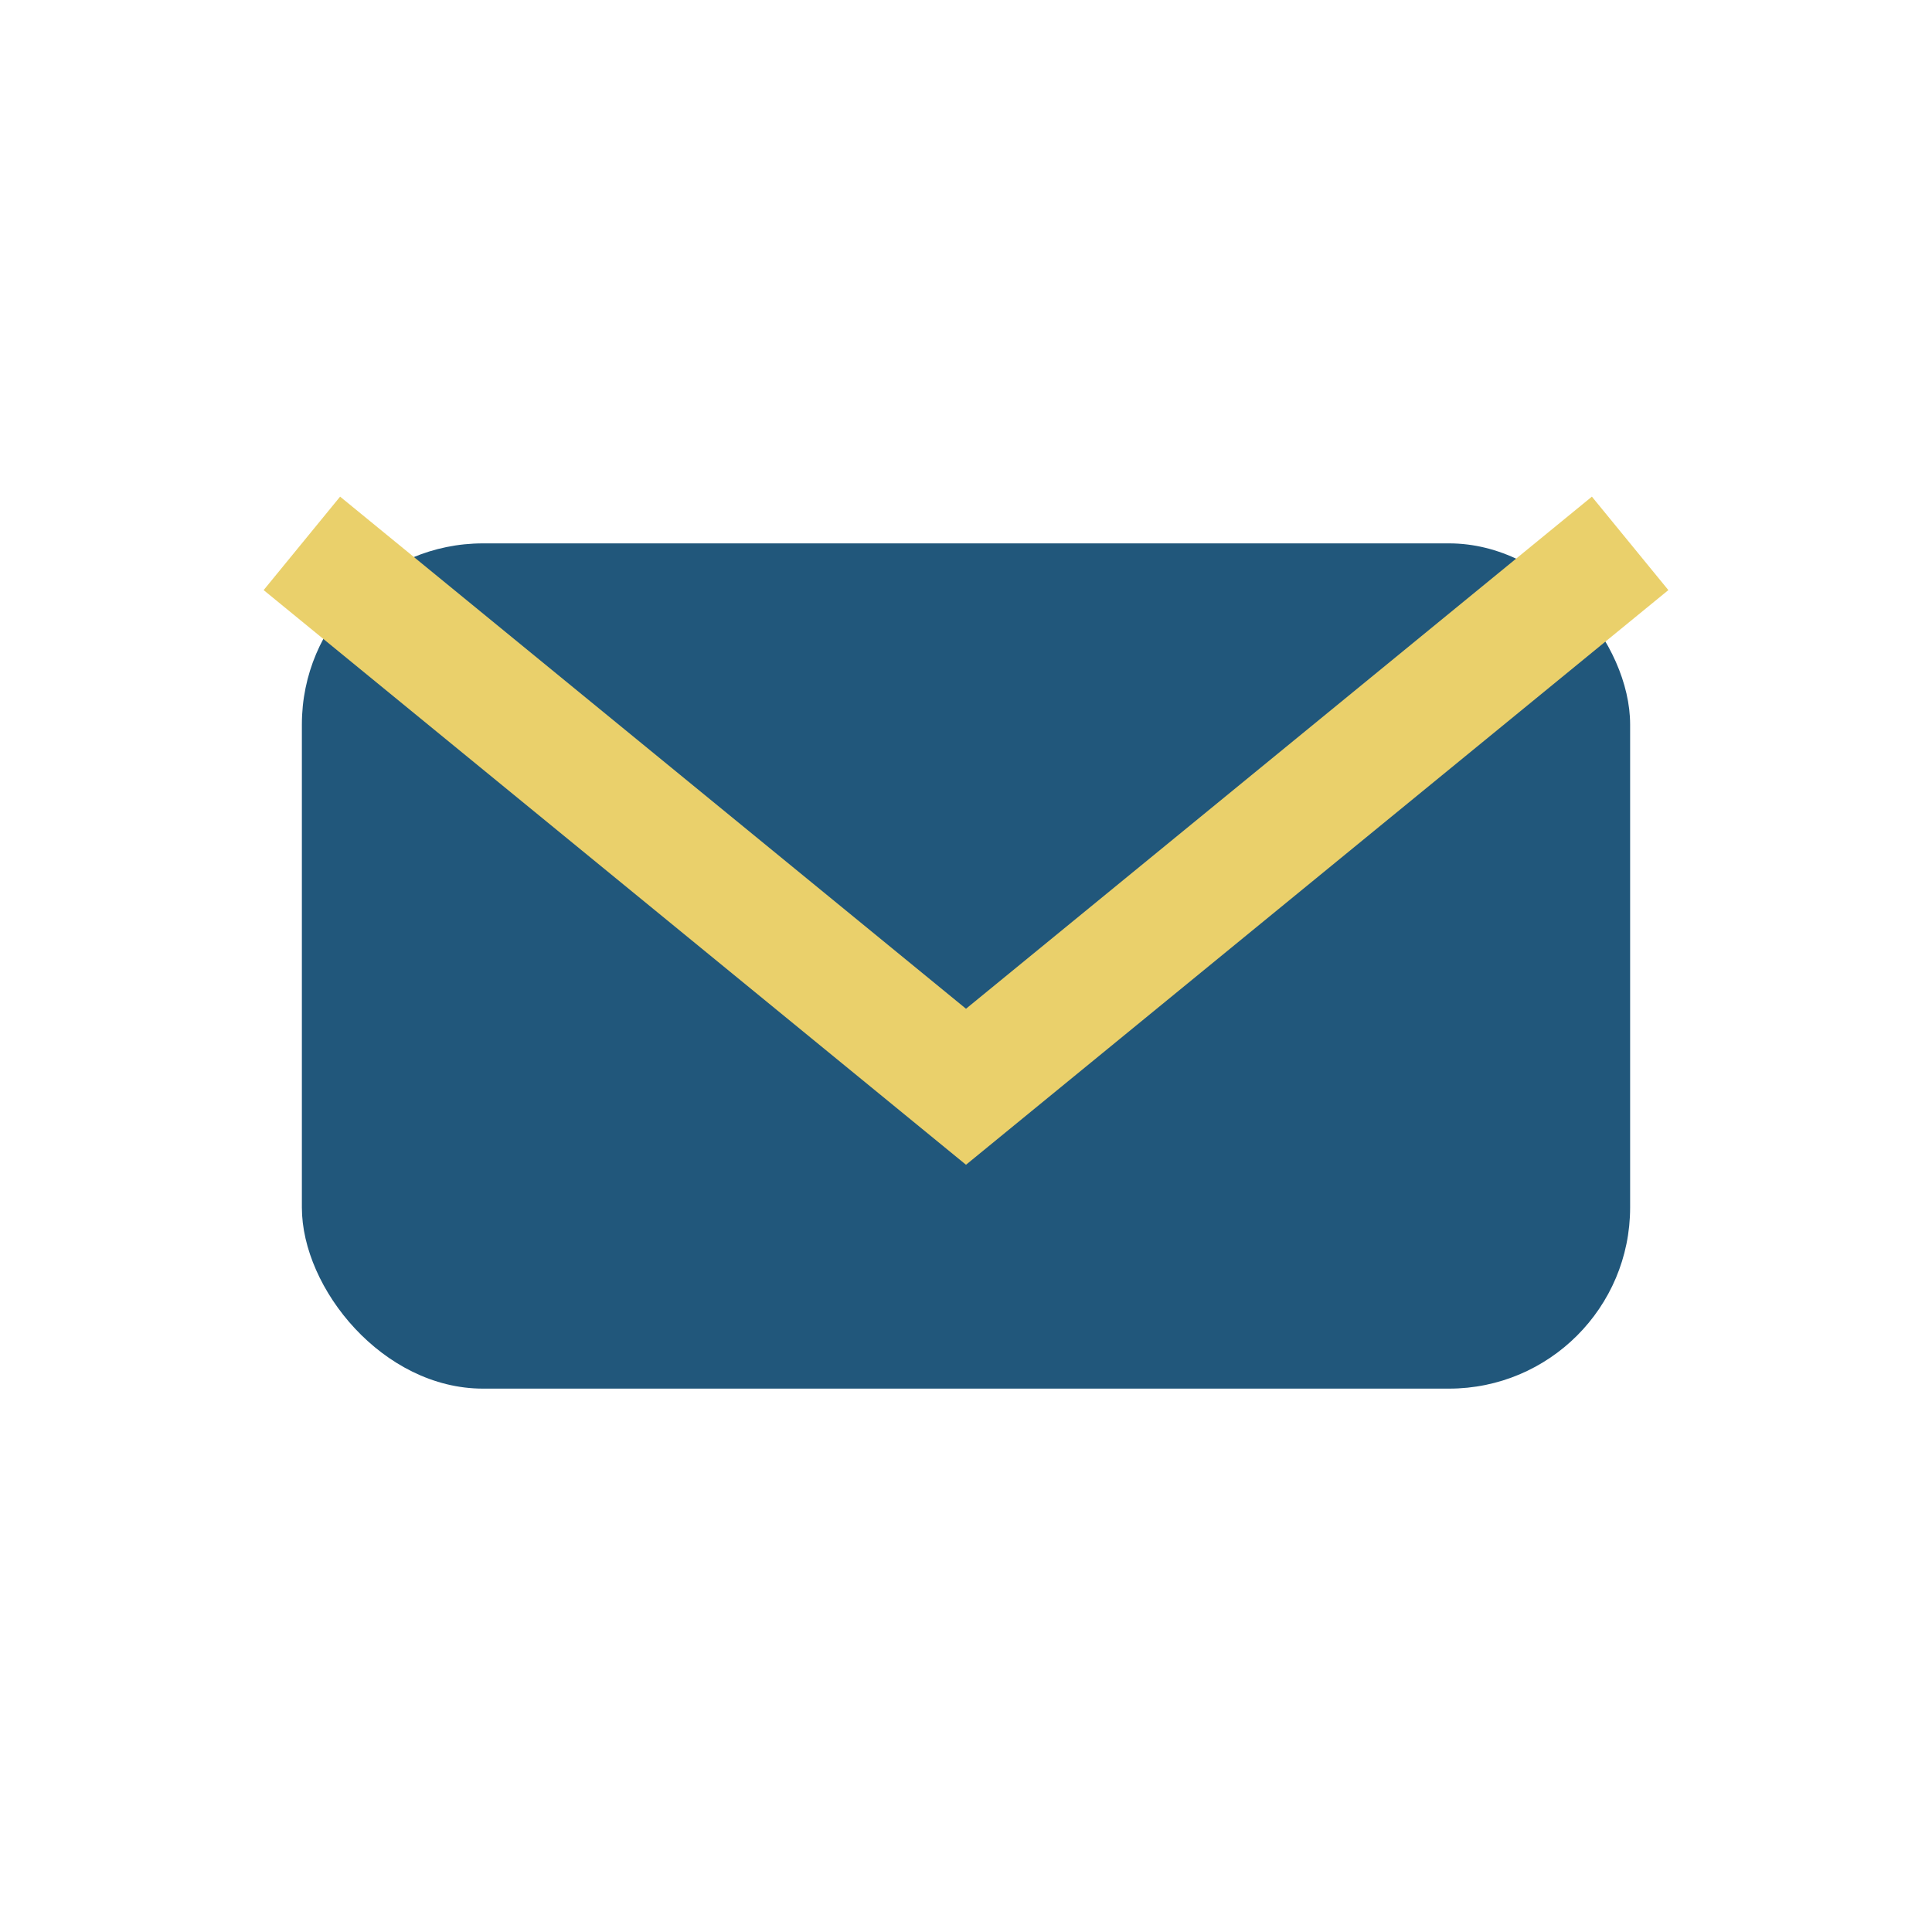
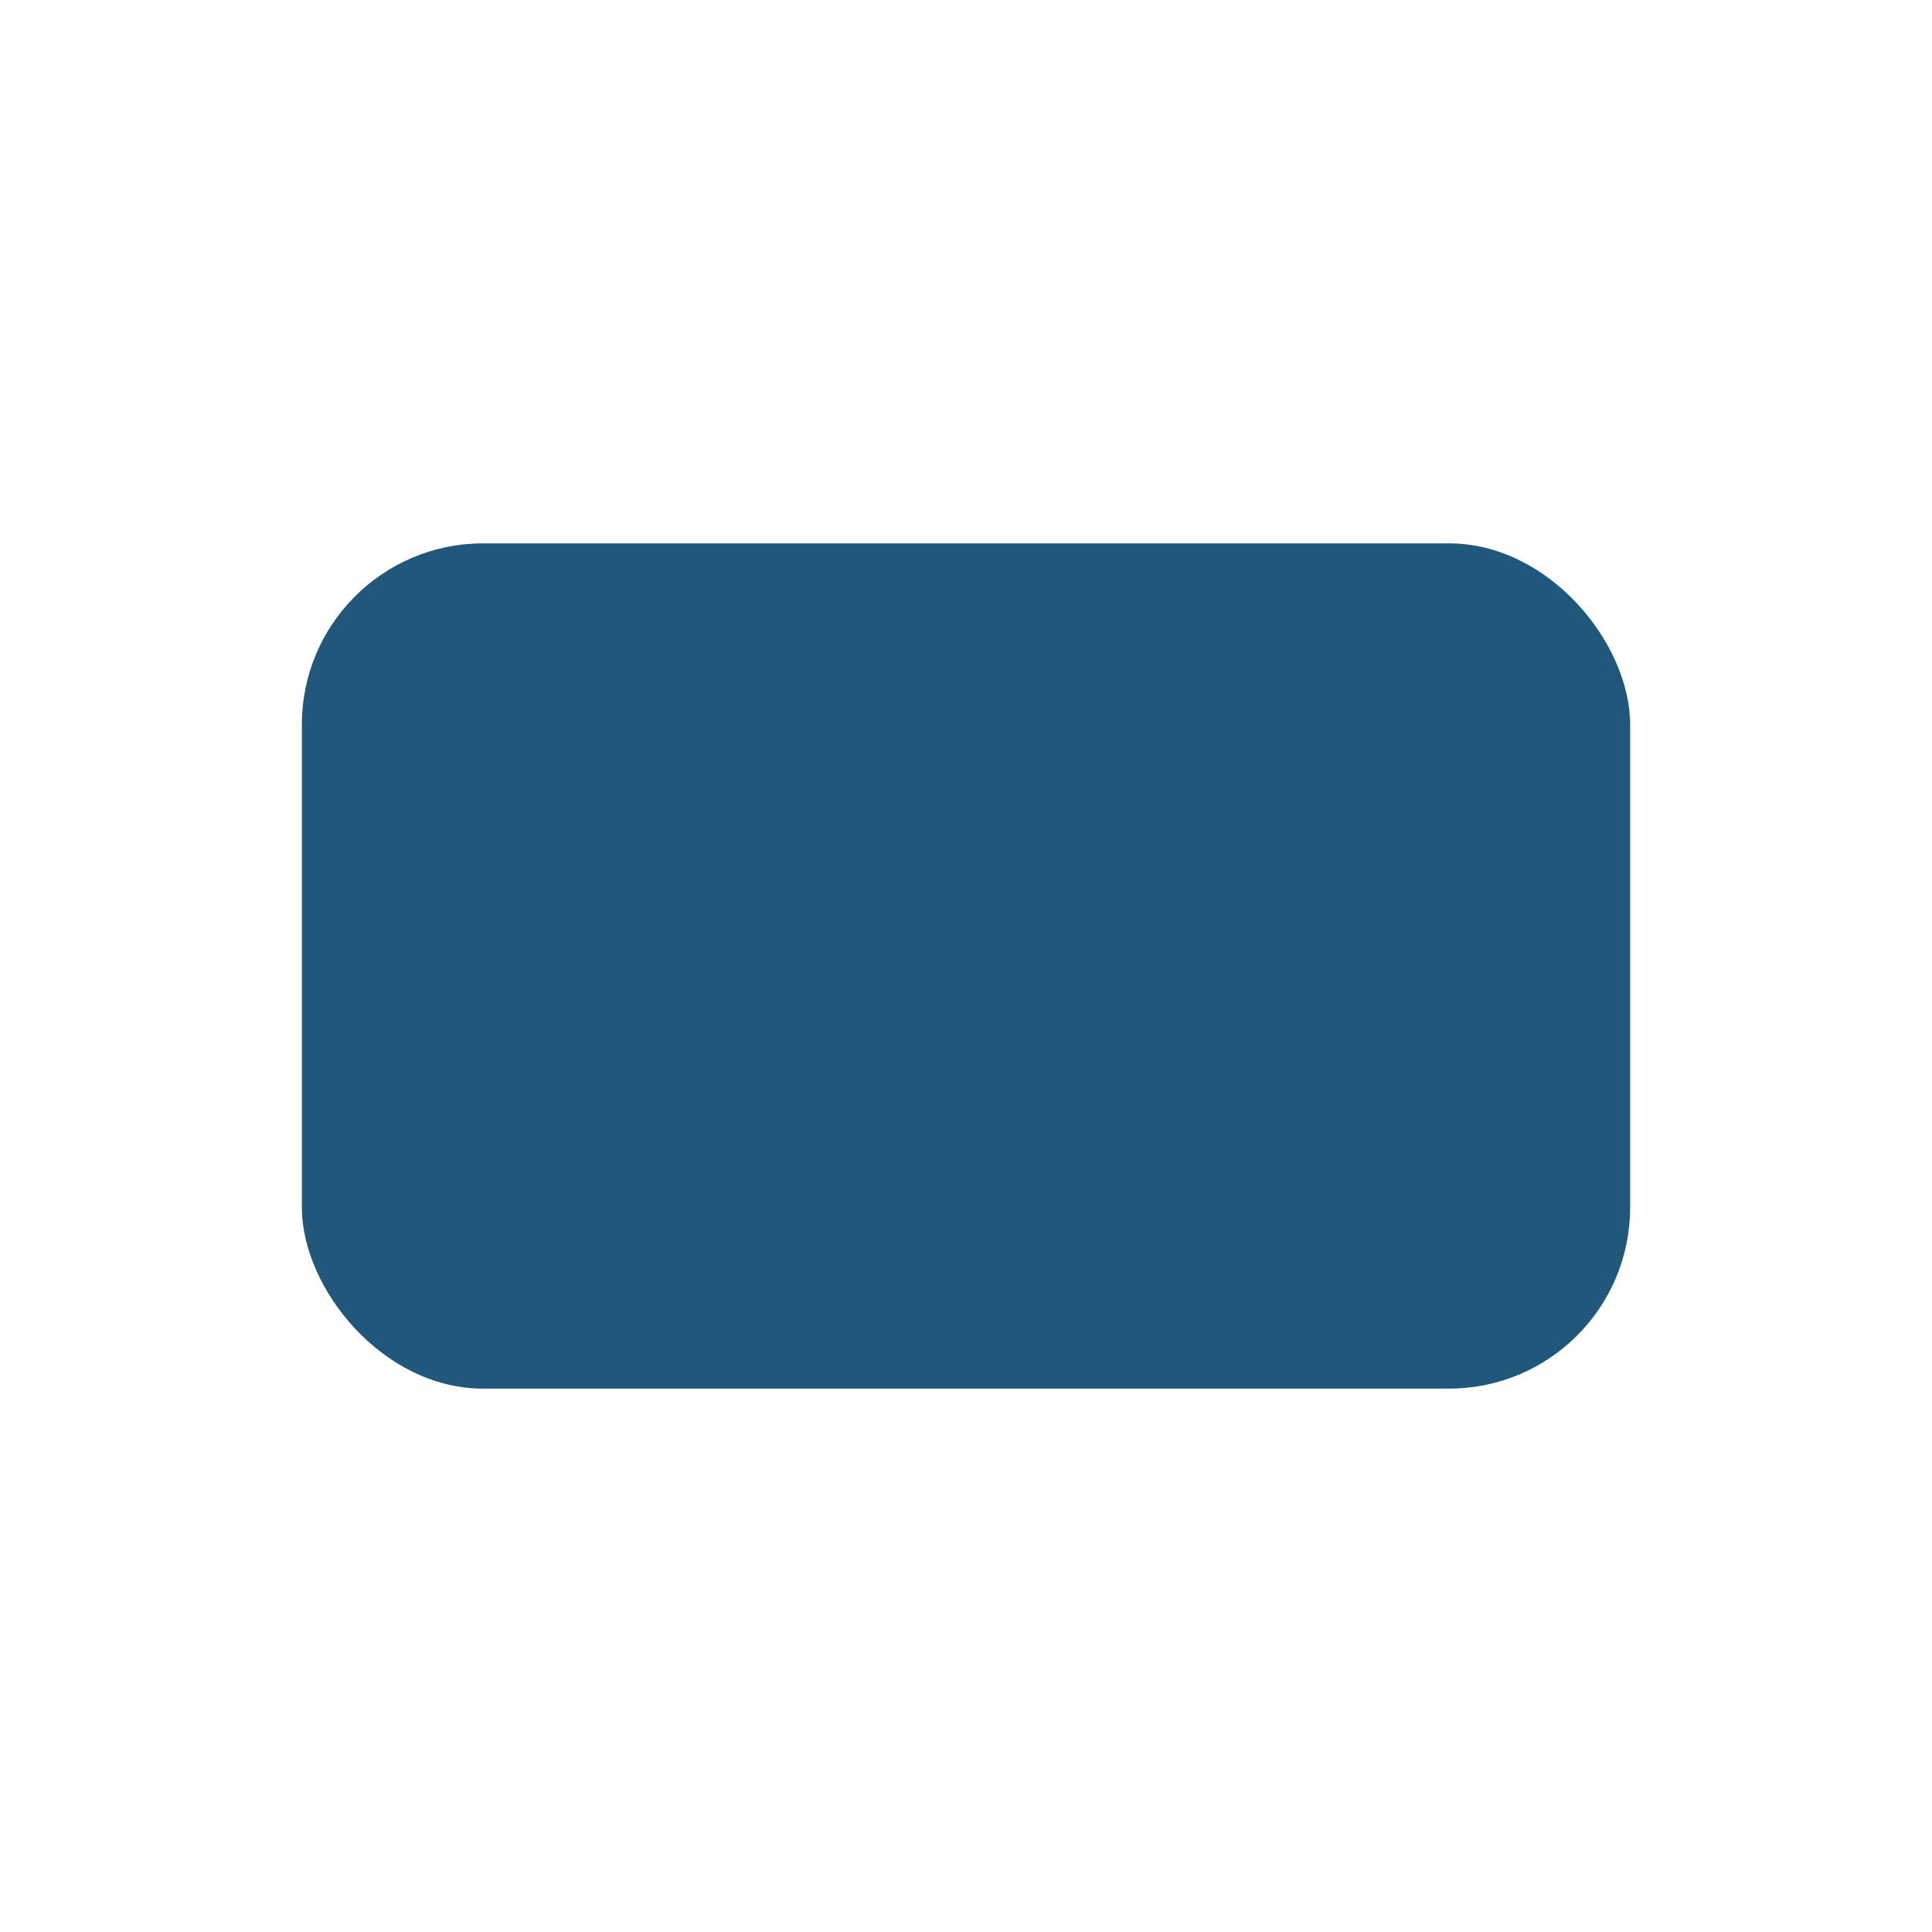
<svg xmlns="http://www.w3.org/2000/svg" width="32" height="32" viewBox="0 0 32 32">
  <rect x="5" y="9" width="22" height="14" rx="3" fill="#21577B" />
-   <path d="M5 9l11 9 11-9" fill="none" stroke="#EAD06B" stroke-width="2" />
</svg>